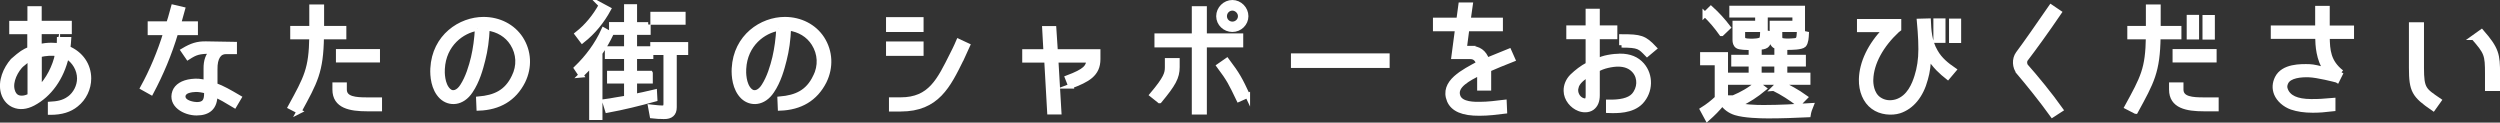
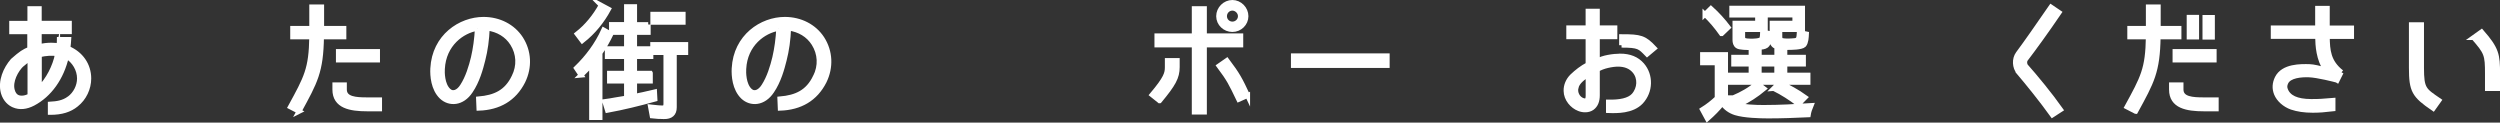
<svg xmlns="http://www.w3.org/2000/svg" id="_レイヤー_2" data-name="レイヤー 2" width="511.41" height="25.08" viewBox="0 0 511.41 25.08">
  <rect x="0" y="0" width="511.41" height="25.08" fill="#333333" stroke="none" />
  <defs>
    <style>
      .cls-1 {
        fill: #fff;
        stroke: #fff;
        stroke-miterlimit: 10;
      }
    </style>
  </defs>
  <g id="Base">
    <g>
      <path class="cls-1" d="M14.18,20.16c1.27-.94,2.08-2.52,2.08-4.11,0-1.82-1.04-3.61-2.65-4.55-1.01,4.45-3.51,7.9-6.84,9.65-1.4.73-2.76.88-3.98.34-.7-.31-1.66-1.01-2.11-2.52-.65-2.39.49-4.89,1.92-6.55,1.77-1.56,2.29-1.87,3.48-2.37v-3.56h-3.69v-1.72h3.72V1.77h1.92v2.99h6.16v1.72h-6.16v3.02c.83-.16,1.66-.26,2.47-.26.55,0,1.07.05,1.56.13.08-.68.08-1.3.08-1.3h1.92c-.03.39-.05,1.04-.16,1.82,2.63,1.09,4.26,3.41,4.26,6.16,0,2.05-.96,4.06-2.57,5.33-1.33,1.09-3.04,1.61-5.25,1.61h-.05v-1.69c1.3-.08,2.63-.23,3.88-1.14ZM4.56,13.08c-1.35,1.25-2.52,3.56-2.05,5.36.18.73.57,1.25,1.07,1.46.7.31,1.69.18,2.55-.31v-7.62c-.6.39-1.12.73-1.56,1.12ZM11.79,10.98c-1.07-.13-2.42-.13-3.74.26v6.89c1.79-1.79,3.17-4.37,3.74-7.15Z" />
-       <path class="cls-1" d="M33.93,6.69h-3.22v-1.82h3.82c.39-1.4.73-2.7.94-3.41l1.87.44c-.16.52-.44,1.64-.81,2.96h3.46v1.82h-4.03c-1.3,4.37-3.02,8.42-5.04,12.22l-1.72-.96c1.9-3.46,3.48-7.23,4.73-11.26ZM43.99,14.2v3.25c1.56.57,2.91,1.35,4.91,2.52l-.94,1.59c-1.79-1.09-2.78-1.64-3.98-2.18.03,2.6-1.35,3.74-3.77,3.74s-5.41-1.66-4.47-4.34c.42-1.14,1.64-1.92,3.46-2.13,1.12-.13,1.69-.05,2.94.21v-2.73c-.03-1.77.42-2.78,1.2-3.64-2.73,0-3.33.26-4.89,1.25l-.96-1.4c1.74-1.04,2.89-1.4,4.63-1.38l5.85.1v1.51h-1.77c-1.33,0-2.26,1.14-2.21,3.64ZM40.09,18.31c-.44,0-1.12.08-1.64.26-.68.23-1.01.7-1.01,1.17.03,1.38,2.34,1.64,2.83,1.64,1.59,0,1.98-.83,1.98-2.24v-.49c-.83-.23-1.53-.34-2.16-.34Z" />
      <path class="cls-1" d="M61.17,22.78l-1.77-.91c3.3-6.03,4.26-7.72,4.37-14.33h-3.9v-1.74h3.9V1.41h2.03v4.39h4.55v1.74h-4.58c-.1,7.15-1.3,9.2-4.6,15.24ZM68.5,18.31v-.96h1.95v.96c0,1.98,2.37,2.11,4.63,2.11h2.57v1.85h-2.52c-3.48,0-6.63-.57-6.63-3.95ZM77.23,10.54v1.74h-8.01v-1.74h8.01Z" />
      <path class="cls-1" d="M105.14,15.74c1.14-2.26,1.01-4.76-.31-6.84-1.12-1.77-2.96-2.86-5.15-3.15-.1,2.37-.39,4.52-.91,6.53-.44,1.77-1.14,4.32-2.52,6.34-1.72,2.6-4.32,2.68-5.9,1.2-1.72-1.64-1.9-4.37-1.82-5.82.34-6.55,5.67-10.04,10.38-10.04,3.2,0,6.01,1.46,7.62,3.93,1.69,2.63,1.85,5.85.44,8.74-1.82,3.61-4.94,5.36-9,5.51l-.08-1.9c3.38-.29,5.75-1.38,7.25-4.5ZM97.65,5.8c-3.09.49-6.89,3.2-7.15,8.29-.05.7-.05,3.2,1.22,4.42.94.91,2.11.31,2.86-.88,1.14-1.74,1.82-4.03,2.26-5.85.42-1.82.7-3.82.81-5.98Z" />
      <path class="cls-1" d="M118.87,15.37l-.96-1.43c2.31-2.24,4.24-4.81,5.59-7.8l1.48.83c-.62,1.27-1.33,2.57-2.24,3.87v13.21h-1.72v-10.97c-.65.83-1.38,1.53-2.16,2.29ZM122.98,1.07l1.51.81c-1.33,2.44-3.09,4.65-5.38,6.45l-1.04-1.38c2.03-1.59,3.64-3.59,4.91-5.88ZM133.04,14.98v1.61h-3.22v3.15l.1-.03.18-.05c.49-.13.94-.21,1.43-.31l2.37-.55.08,1.48c-3.3.91-6.47,1.69-9.72,2.29l-.55-1.79c.73-.1,1.48-.21,2.24-.36.6-.1,1.17-.21,1.77-.29.05-.03.13-.03.16-.03.1-.03.16,0,.31-.05h-.03v-3.46h-3.48v-1.61h3.48v-2.6h1.66v2.6h3.22ZM132.6,5.02v1.61h-2.78v3.33h3.33v1.61h-8.92v-1.61h3.93v-3.33h-3.07v-1.61h3.07V1.36h1.66v3.67h2.78ZM135.85,23.85c-.83,0-1.64-.03-2.44-.13l-.34-1.85.26.03c.75.08,1.48.18,2.24.18.49,0,.65-.36.65-.83v-10.5h-2.7v-1.64h6.76v1.64h-2.34v11.21c0,1.33-.75,1.9-2.08,1.9ZM133.54,2.92h6.21v1.64h-6.21v-1.64Z" />
      <path class="cls-1" d="M166.79,15.74c1.14-2.26,1.01-4.76-.31-6.84-1.12-1.77-2.96-2.86-5.15-3.15-.1,2.37-.39,4.52-.91,6.53-.44,1.77-1.14,4.32-2.52,6.34-1.72,2.6-4.32,2.68-5.9,1.2-1.72-1.64-1.9-4.37-1.82-5.82.34-6.55,5.67-10.04,10.37-10.04,3.2,0,6.01,1.46,7.62,3.93,1.69,2.63,1.85,5.85.44,8.74-1.82,3.61-4.94,5.36-9,5.51l-.08-1.9c3.38-.29,5.75-1.38,7.25-4.5ZM159.3,5.8c-3.09.49-6.89,3.2-7.15,8.29-.05.7-.05,3.2,1.22,4.42.94.91,2.11.31,2.86-.88,1.14-1.74,1.82-4.03,2.26-5.85.42-1.82.7-3.82.81-5.98Z" />
-       <path class="cls-1" d="M188.43,4.01v2.03h-6.68v-2.03h6.68ZM181.75,10.93v-1.95h6.68v1.95h-6.68ZM196.7,11.99c-2.73,5.54-5.02,10.32-12.45,10.32h-1.9v-1.9h1.9c6.08,0,7.9-3.98,10.56-9.28.73-1.4,1.27-2.68,1.27-2.68l1.85.86s-.94,2.08-1.22,2.68Z" />
-       <path class="cls-1" d="M219.03,17.63l-.68-1.72c3.72-1.4,4.29-2.21,4.37-3.61h-6.71l.62,10.61h-1.92l-.6-10.61h-4.5v-1.74h4.34l-.26-4.73h1.9l.31,4.73h8.71v1.53c0,3.12-2.16,4.24-5.59,5.54Z" />
      <path class="cls-1" d="M237.2,20.62l-1.53-1.22c2.89-3.43,3.12-4.39,3.12-5.67v-1.35h2.03v1.35c0,2.08-.78,3.48-3.61,6.89ZM244.3,7.34V1.77h2.08v5.56h7.44v1.87h-7.44v13.73h-2.08v-13.73h-7.64v-1.87h7.64ZM252.1,6.04c-1.51,0-2.81-1.2-2.81-2.73s1.3-2.81,2.81-2.81,2.78,1.3,2.78,2.81-1.27,2.73-2.78,2.73ZM255.22,19.53l-1.82.81c-1.59-3.3-1.95-4.08-4.03-6.86l1.61-1.12c2.21,2.94,2.7,3.87,4.24,7.18ZM252.1,1.67c-.88,0-1.61.73-1.61,1.64s.73,1.61,1.61,1.61,1.64-.7,1.64-1.61-.81-1.64-1.64-1.64Z" />
      <path class="cls-1" d="M264.58,11.42h19.19v1.98h-19.19v-1.98Z" />
-       <path class="cls-1" d="M300.68,9.89c1.79-.05,2.94.81,3.48,2.42,1.35-.57,2.68-1.09,4.55-1.85l.75,1.69c-1.9.75-3.51,1.4-4.92,2.03v3.85h-1.87v-3.12c-2.16,1.14-5.23,2.6-4.42,4.81.62,1.72,3.54,1.61,4.5,1.61,1.61,0,3.41-.23,4.97-.42l.08,1.85c-1.69.21-3.35.42-5.15.42-3.43.03-5.41-.86-6.16-2.6-1.59-3.8,3.04-5.95,5.98-7.57-.39-1.27-1.17-1.43-1.79-1.43h-3.28l.75-5.69h-4.52v-1.77h4.78l.42-3.12h1.95l-.44,3.12h6.6v1.77h-6.86l-.52,4h1.12Z" />
      <path class="cls-1" d="M331.4,11.47c1.95,0,3.43.6,4.5,1.82,1.85,2.13,1.77,5.41-.21,7.54-1.82,1.92-4.94,1.85-6.66,1.79v-1.74c2.34.05,4.21-.31,5.17-1.35,1.27-1.43,1.38-3.56.21-4.97-.78-.94-1.92-1.43-3.41-1.43-1.2,0-3.17.39-4.24,1.09v5.28c0,1.17-.36,2.03-1.07,2.55-.75.55-1.85.52-2.68.18-1.35-.52-2.63-1.95-2.65-3.64-.03-1.09.42-2.16,1.25-2.99.96-.91,1.98-1.72,3.25-2.39v-5.69h-3.95v-1.82h3.95v-3.41h1.9v3.41h3.59v1.82h-3.59v4.97c1.07-.7,3.33-1.01,4.63-1.01ZM322.43,17.79c-.36,1.22.36,2.39,1.27,2.73s1.17-.08,1.17-.96v-4.32c-1.09.7-2.13,1.48-2.44,2.55ZM331.72,9.24v-1.74c3.85,0,4.65.21,6.68,2.37l-1.46,1.22c-1.48-1.51-1.66-1.85-5.23-1.85Z" />
      <path class="cls-1" d="M354.86,21.25c1.43.68,4.42.73,5.95.73,3.25,0,6.45-.18,9.67-.39-.26.62-.47,1.25-.57,1.9-2.73.13-5.49.23-8.22.23-1.82,0-4.86-.1-6.66-.65-1.14-.36-2.03-1.01-2.7-1.95-.91,1.14-1.95,2.18-3.07,3.17l-1.01-1.87c1.12-.7,2.11-1.48,3.02-2.34v-7.23h-2.99v-1.69h4.71v8.42h-.03c.49.7,1.12,1.3,1.9,1.66ZM348.77,2.94l1.22-1.2c1.3,1.17,2.47,2.47,3.54,3.87l-1.33,1.27h-.05c-1.01-1.43-2.11-2.73-3.38-3.95ZM356.7,8.2c.34.18,1.12.21,1.46.21.47,0,1.92,0,2.21-.44.13-.16.21-1.17.21-1.43l1.51.34c-.05.65-.18,2.03-.75,2.44-.39.29-.99.34-1.46.34v2.05h3.59v-2.13h.03c-.65-.21-.99-.62-.99-1.3v-3.54h4.65v-1.66h-5.28v-1.4h6.86v4.37h-4.65v1.43c0,.21.03.57.18.7.29.18,1.04.21,1.35.21.52,0,1.04-.03,1.53-.08.29-.03.62-.13.75-.47s.13-.81.16-1.2l1.48.31c-.03.65-.08,1.74-.52,2.24-.49.52-2.7.52-3.35.52h-.55v2h3.8v1.4h-3.8v2.26h4.73v1.48h-15.96v-1.48h4.32v-2.26h-3.56v-1.4h3.56v-1.98h-.23c-.49,0-2.13,0-2.55-.31-.42-.29-.52-.78-.52-1.22v-3.46h4.63v-1.66h-5.28v-1.4h6.86v4.37h-4.63v1.51c0,.23.03.55.21.65ZM359.46,17.06l1.38,1.07c-1.53,1.27-3.22,2.39-5.07,3.25l-1.22-1.38h.03c1.74-.73,3.41-1.66,4.89-2.94ZM363.46,13.11h-3.59v2.26h3.59v-2.26ZM362.84,18.1l1.2-1.2c1.82.91,3.61,1.85,5.23,3.02l-1.33,1.35h-.05c-1.59-1.22-3.25-2.29-5.04-3.17Z" />
-       <path class="cls-1" d="M382.71,16.28c-.03.81.1,2.91,1.61,4,1.17.83,2.5.86,3.64.52,2.63-.83,3.67-3.61,4.16-5.17.52-1.61.81-3.46.81-5.56.03-2.13-.31-5.75-.31-5.75l1.87-.05c.08,1.79.18,4.19,1.43,6.29.91,1.64,2.34,2.76,3.77,3.74l-1.25,1.48c-1.25-.99-2.63-2.18-3.9-4.24-.03,1.46-.23,3.22-.65,4.6-.91,3.46-2.83,5.72-5.33,6.55-1.56.49-3.82.34-5.38-.83-1.61-1.17-2.47-3.28-2.42-5.64.08-3.41,1.82-7.02,4.86-10.14h-5.25v-1.69h8.06v1.56l-.34.26c-3.25,3.02-5.28,6.66-5.38,10.06ZM397.48,8.27h-1.48v-4h1.48v4ZM400.68,8.3h-1.48v-4h1.48v4Z" />
      <path class="cls-1" d="M412.99,14.8c-.88-1.04-.96-2.73-.16-3.82,1.46-1.95,4.21-5.88,6.73-9.54l1.66,1.12c-2.47,3.64-5.3,7.54-6.84,9.54-.29.39-.26,1.07.05,1.46,1.79,2,4.97,5.85,7.1,8.87l-1.69,1.09c-2.11-2.96-5.2-6.76-6.86-8.71Z" />
      <path class="cls-1" d="M436.87,22.78l-1.77-.91c3.3-6.03,4.26-7.72,4.37-14.33h-3.8v-1.74h3.8V1.41h2.03v4.39h4.24v1.74h-4.26c-.1,7.15-1.3,9.2-4.6,15.24ZM444.21,18.31v-.96h1.95v.96c0,1.98,2.37,2.11,4.63,2.11h2.57v1.85h-2.52c-3.48,0-6.63-.57-6.63-3.95ZM452.94,10.54v1.74h-8.01v-1.74h8.01ZM449.35,7.57h-1.53V3.54h1.53v4.03ZM452.58,7.6h-1.53V3.57h1.53v4.03Z" />
      <path class="cls-1" d="M478.96,14.77h-.03l-.83,1.66-.05-.03c-.39-.1-3.95-1.04-5.77-1.09-1.51-.05-3.98.13-4.65,1.53-.26.52-.31,1.01-.1,1.53.6,1.59,2.31,2.37,5.17,2.39,1.64.03,2.68-.08,4.55-.23v1.74c-1.74.21-2.91.29-4.13.29-1.72,0-3.09-.21-4.32-.62-1.46-.52-2.63-1.59-3.12-2.76-.44-1.09-.36-2.16.16-3.22,1.25-2.47,4.84-2.37,6.55-2.34.86.03,2.13.31,3.43.75-1.53-2.31-1.69-4.97-1.72-6.92h-9.08v-1.74h9.08V1.7h1.98v4.03h4.97v1.74h-4.97c.03,2.89.23,5.2,2.89,7.31Z" />
      <path class="cls-1" d="M493.28,13.86V5.05h2.08v8.81c0,4.42.52,4.6,3.56,6.68l-1.17,1.64c-3.9-2.68-4.47-3.59-4.47-8.32ZM506,7.68l1.64-1.17c3.09,3.54,3.28,4.68,3.28,8.58v3.02h-2.08v-3.02c0-3.9-.16-4.37-2.83-7.41Z" />
    </g>
  </g>
</svg>